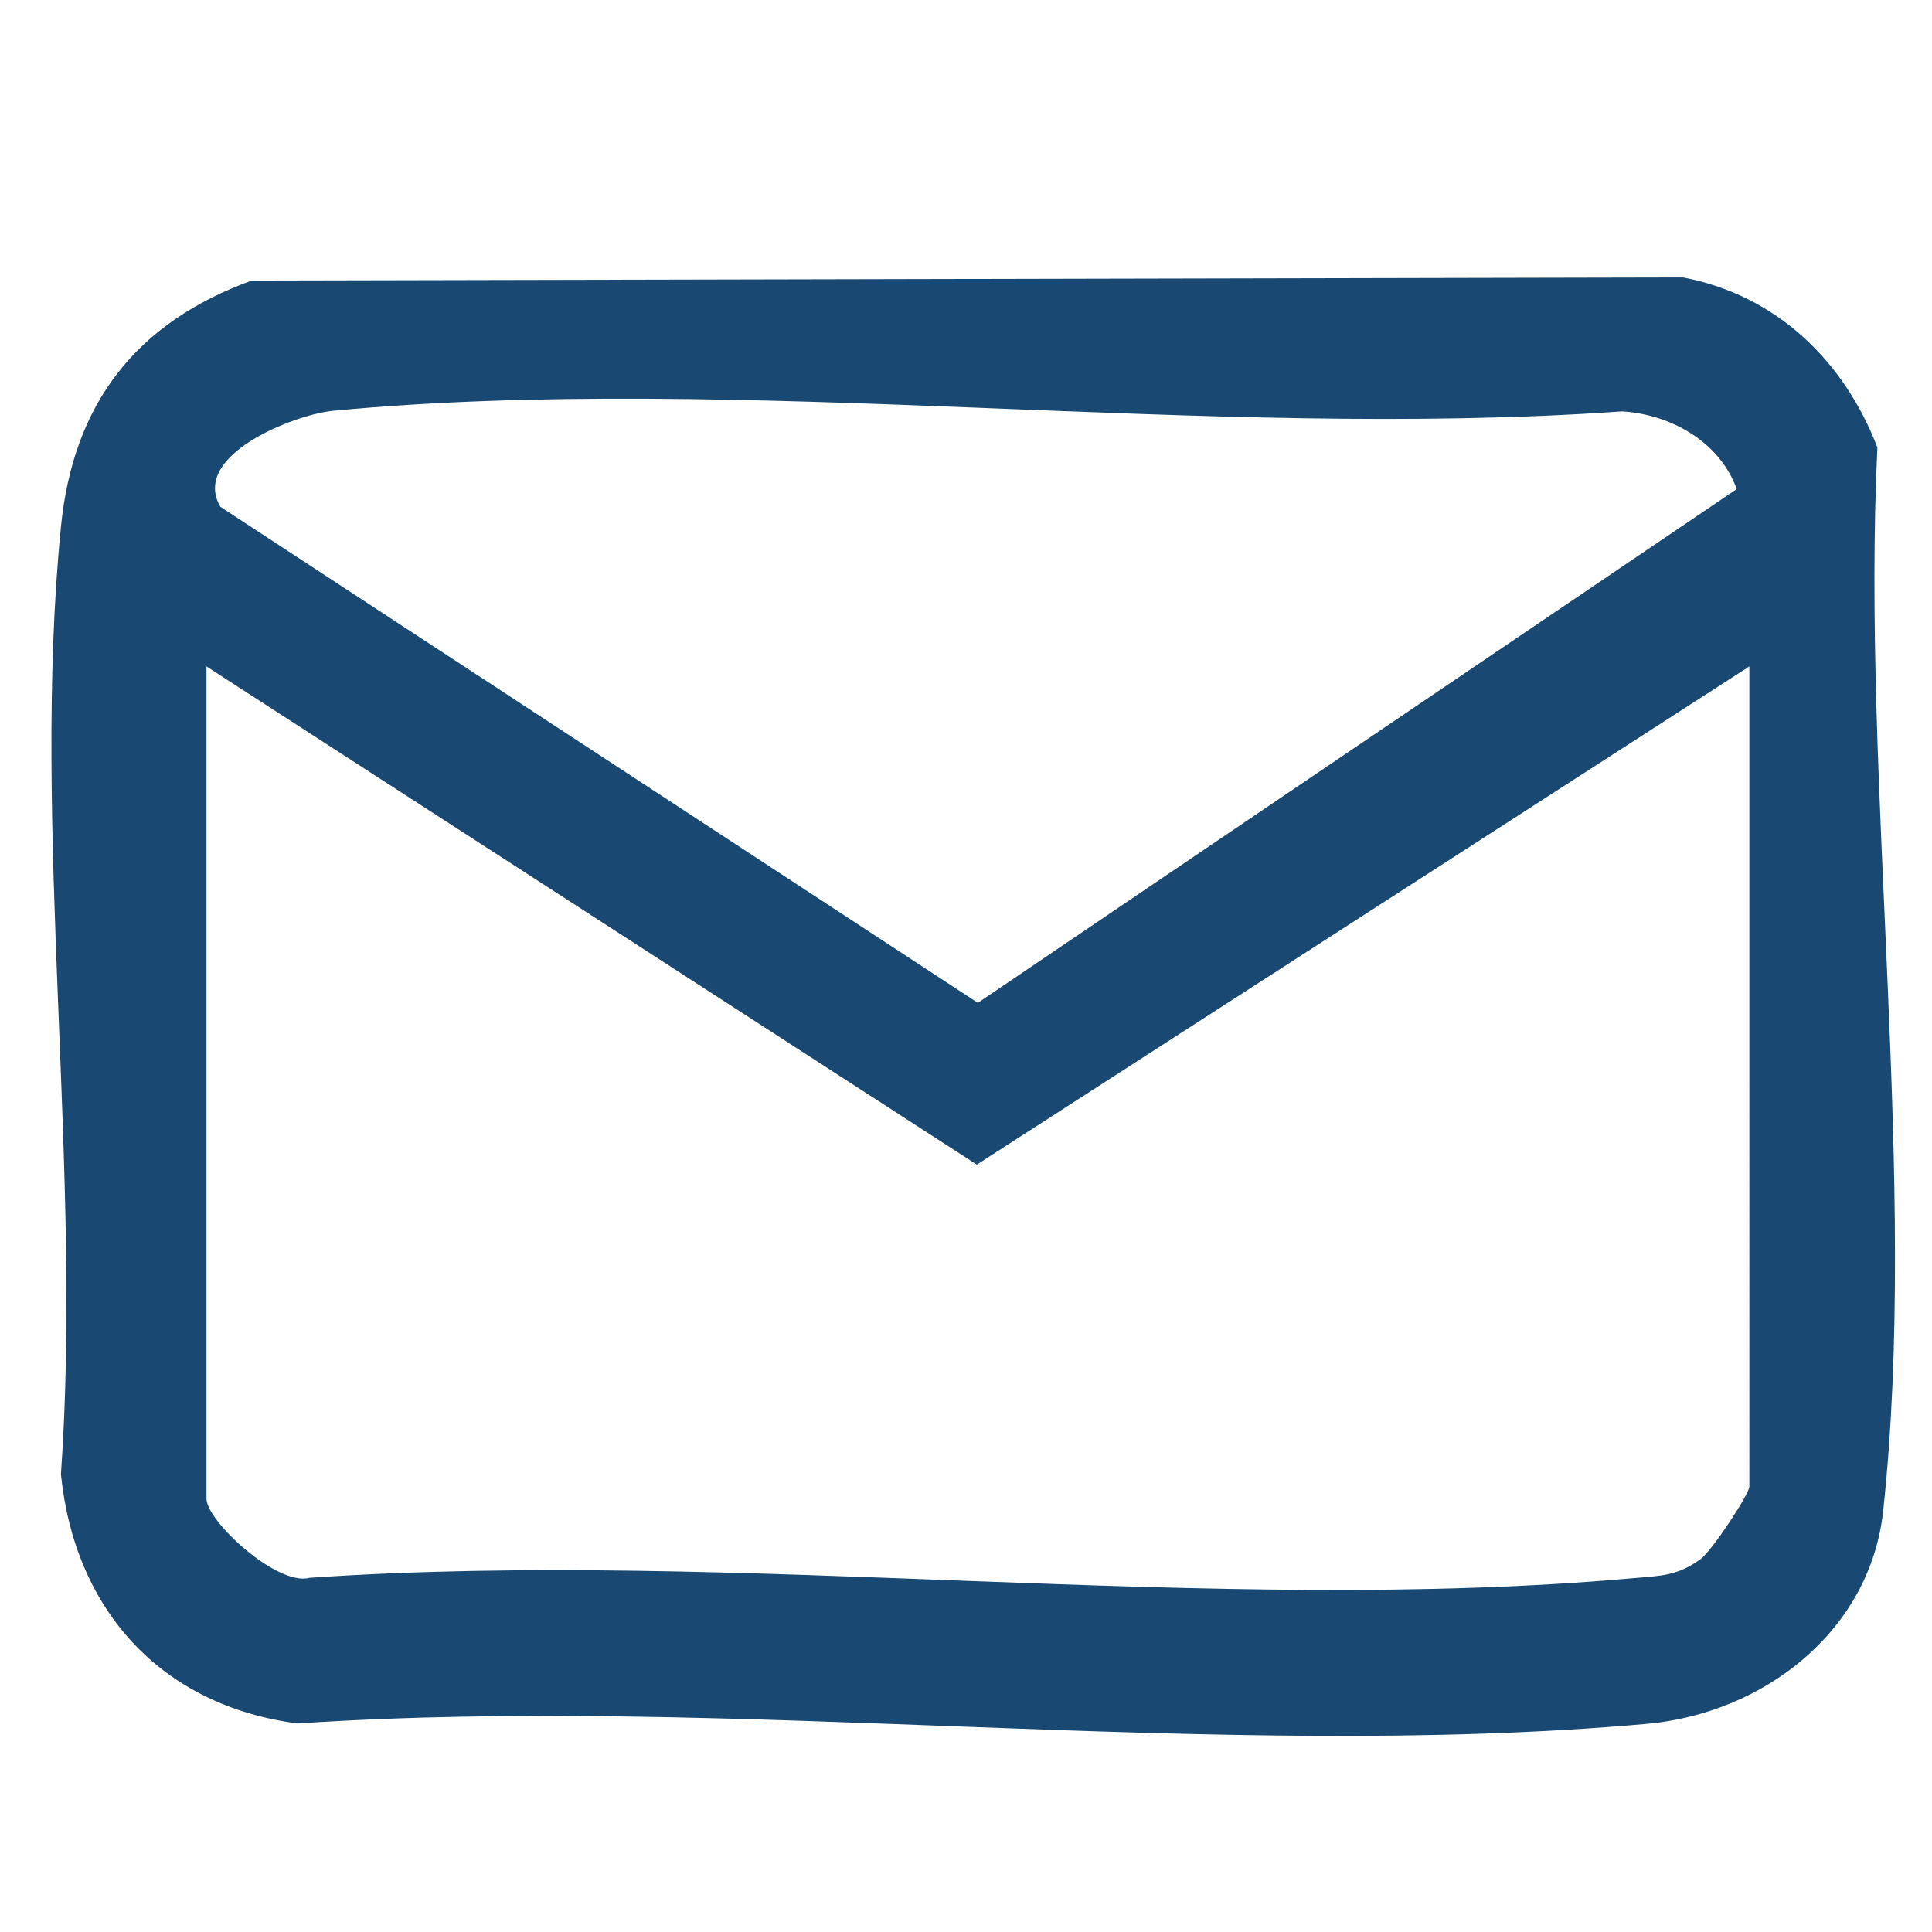
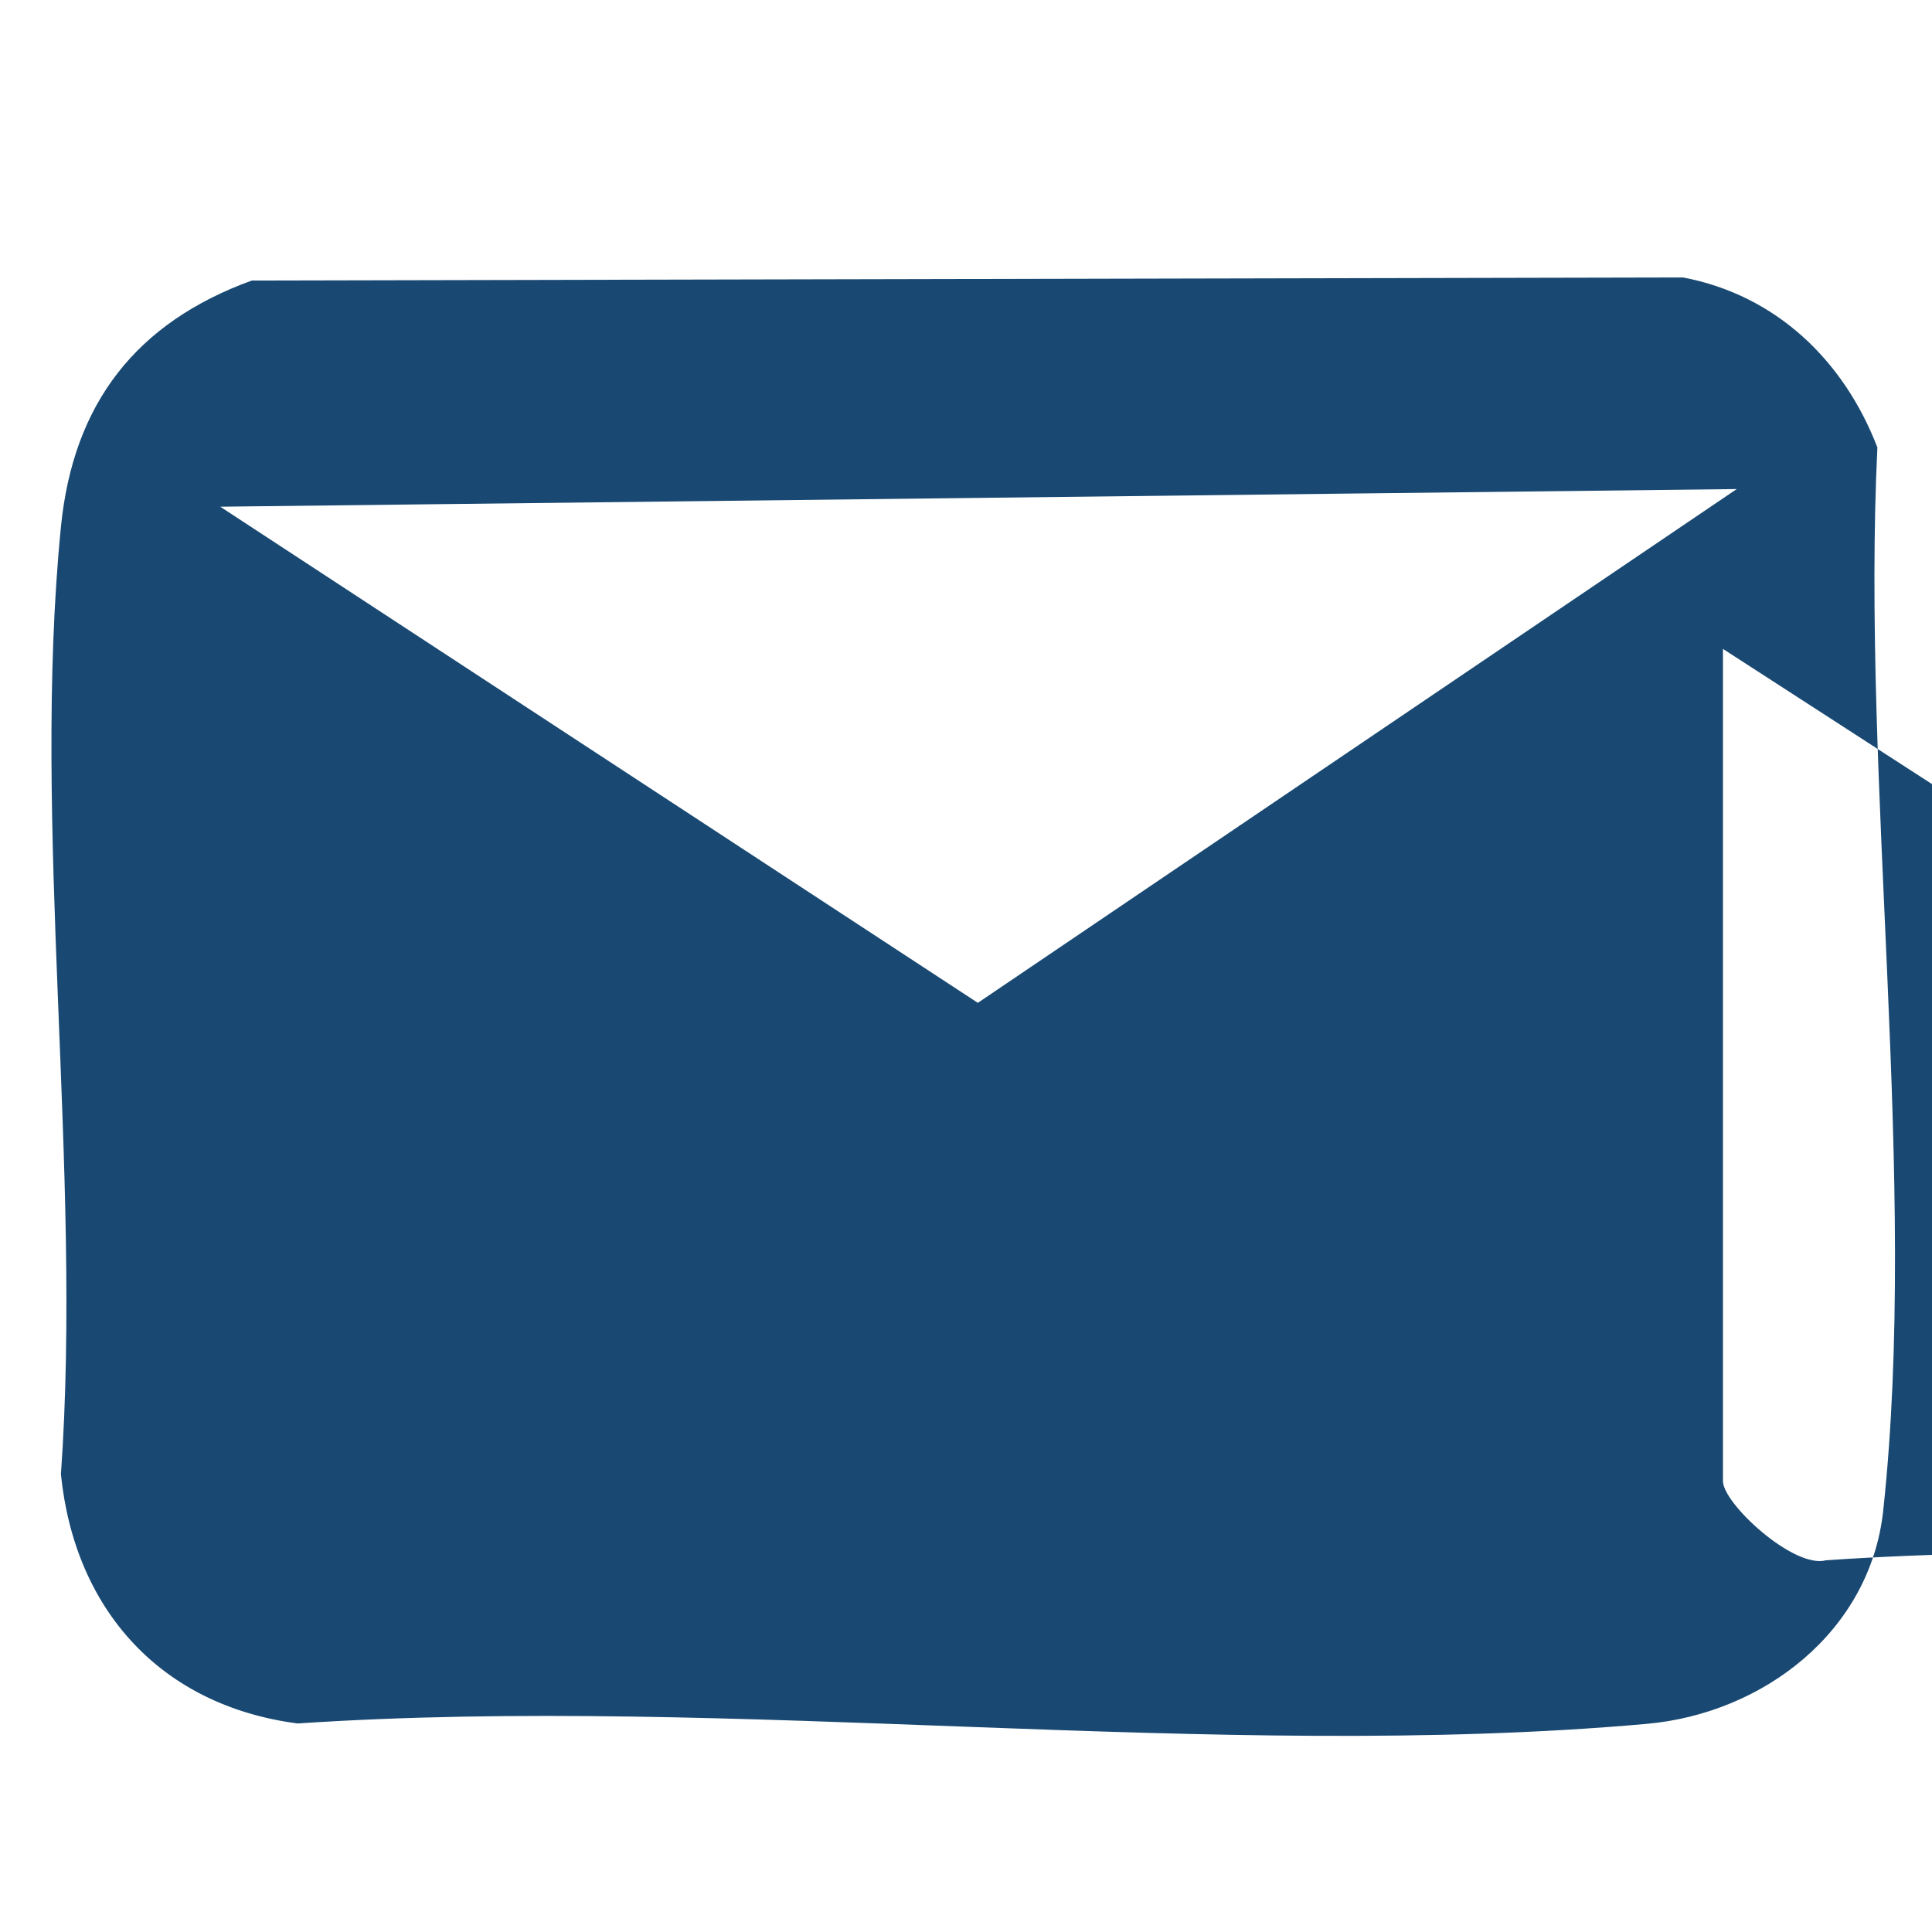
<svg xmlns="http://www.w3.org/2000/svg" xmlns:ns1="http://www.inkscape.org/namespaces/inkscape" xmlns:ns2="http://sodipodi.sourceforge.net/DTD/sodipodi-0.dtd" width="15mm" height="15mm" viewBox="0 0 15 15" version="1.1" id="svg22100" ns1:version="1.2.2 (732a01da63, 2022-12-09)" ns2:docname="email.svg">
  <ns2:namedview id="namedview22102" pagecolor="#ffffff" bordercolor="#000000" borderopacity="0.25" ns1:showpageshadow="2" ns1:pageopacity="0.0" ns1:pagecheckerboard="0" ns1:deskcolor="#d1d1d1" ns1:document-units="mm" showgrid="false" ns1:zoom="3.0467172" ns1:cx="-37.089101" ns1:cy="-20.349772" ns1:window-width="2540" ns1:window-height="1009" ns1:window-x="-8" ns1:window-y="-8" ns1:window-maximized="1" ns1:current-layer="layer1" />
  <defs id="defs22097" />
  <g ns1:label="Layer 1" ns1:groupmode="layer" id="layer1" transform="translate(-142.798,-207.502)">
-     <path d="m 144.753,209.68 11.111,-0.024 c 0.728,0.138 1.251,0.648 1.51,1.32 -0.126,2.602 0.321,5.702 0.045,8.256 -0.101,0.935 -0.929,1.573 -1.836,1.654 -3.33,0.297 -7.097,-0.23 -10.474,-0.003 -1.059,-0.138 -1.731,-0.879 -1.838,-1.935 0.168,-2.359 -0.23,-5.035 0,-7.355 0.095,-0.96 0.585,-1.587 1.482,-1.913 m -0.245,1.756 5.882,3.852 5.892,-3.989 c -0.134,-0.371 -0.517,-0.581 -0.892,-0.603 -3.211,0.228 -6.842,-0.304 -10.003,-0.005 -0.304,0.029 -1.109,0.344 -0.879,0.744 m 11.872,1.241 -5.998,3.868 -5.981,-3.868 v 6.461 c 0,0.175 0.55,0.682 0.799,0.615 3.315,-0.228 7.02,0.296 10.288,0.002 0.206,-0.018 0.334,-0.017 0.513,-0.147 0.09,-0.066 0.379,-0.506 0.379,-0.564 z" style="fill:#194972;fill-opacity:1;fill-rule:nonzero;stroke:none;stroke-width:0.353" id="path842" />
+     <path d="m 144.753,209.68 11.111,-0.024 c 0.728,0.138 1.251,0.648 1.51,1.32 -0.126,2.602 0.321,5.702 0.045,8.256 -0.101,0.935 -0.929,1.573 -1.836,1.654 -3.33,0.297 -7.097,-0.23 -10.474,-0.003 -1.059,-0.138 -1.731,-0.879 -1.838,-1.935 0.168,-2.359 -0.23,-5.035 0,-7.355 0.095,-0.96 0.585,-1.587 1.482,-1.913 m -0.245,1.756 5.882,3.852 5.892,-3.989 m 11.872,1.241 -5.998,3.868 -5.981,-3.868 v 6.461 c 0,0.175 0.55,0.682 0.799,0.615 3.315,-0.228 7.02,0.296 10.288,0.002 0.206,-0.018 0.334,-0.017 0.513,-0.147 0.09,-0.066 0.379,-0.506 0.379,-0.564 z" style="fill:#194972;fill-opacity:1;fill-rule:nonzero;stroke:none;stroke-width:0.353" id="path842" />
  </g>
</svg>